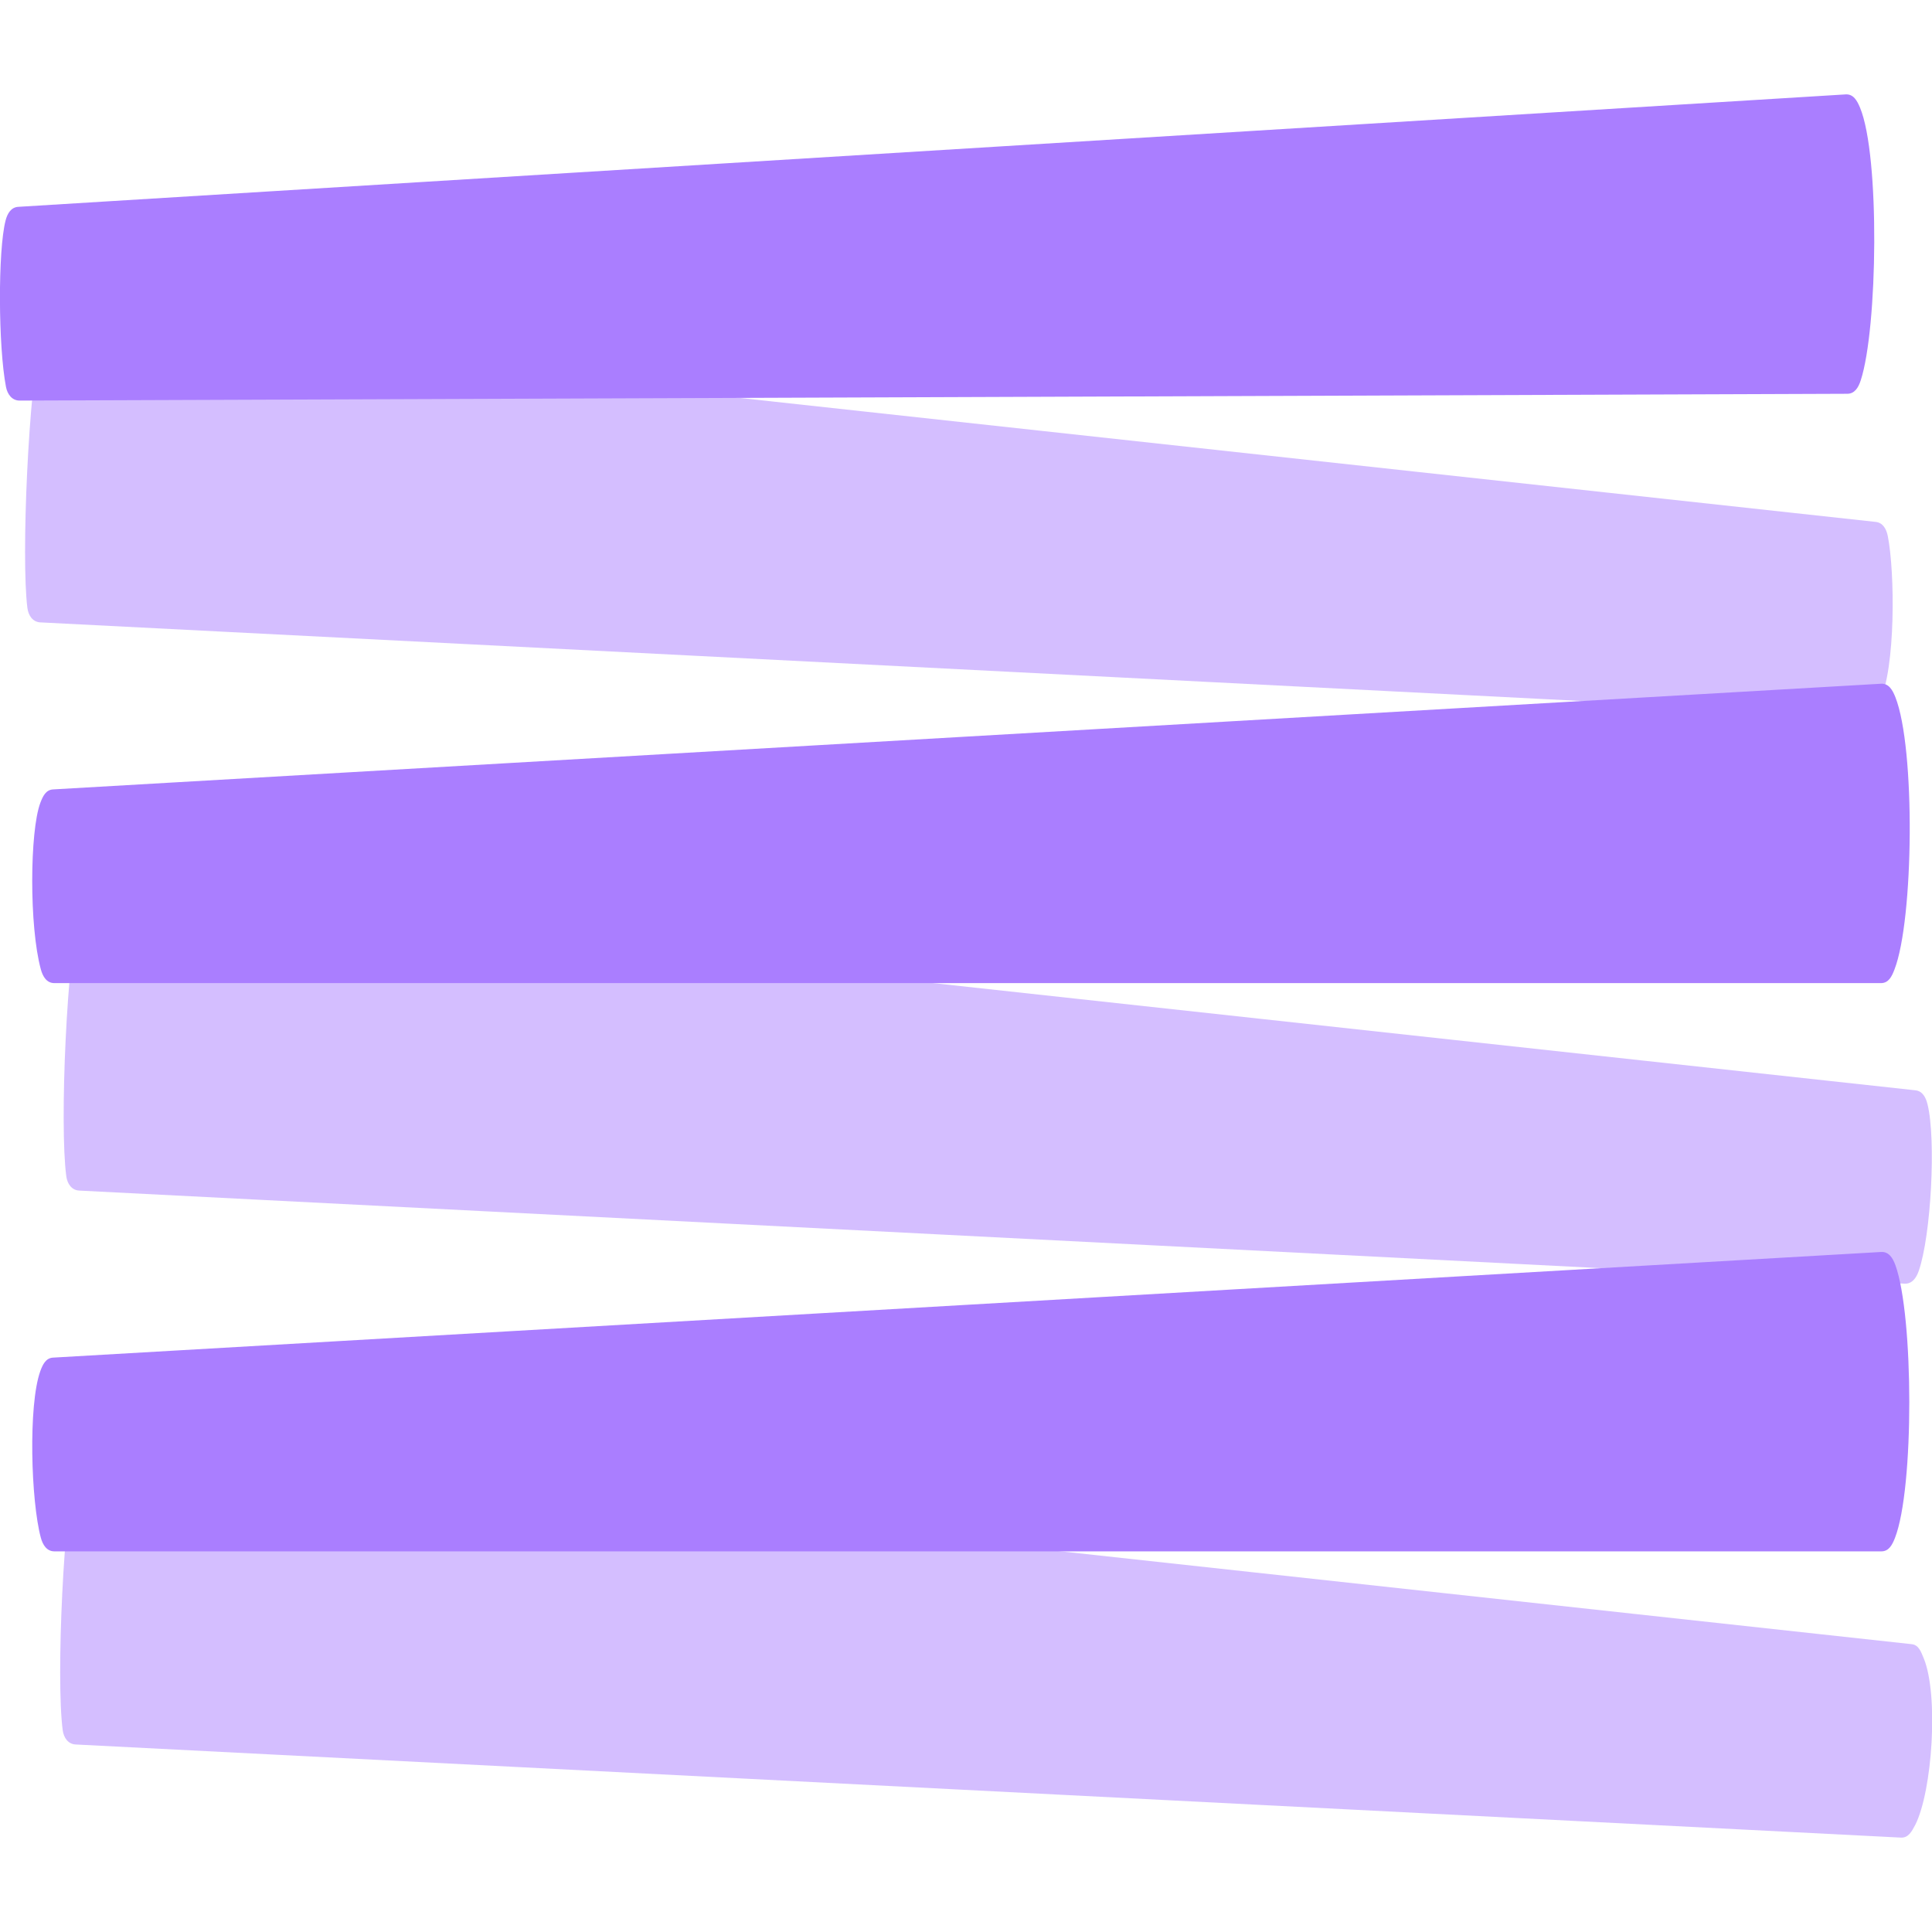
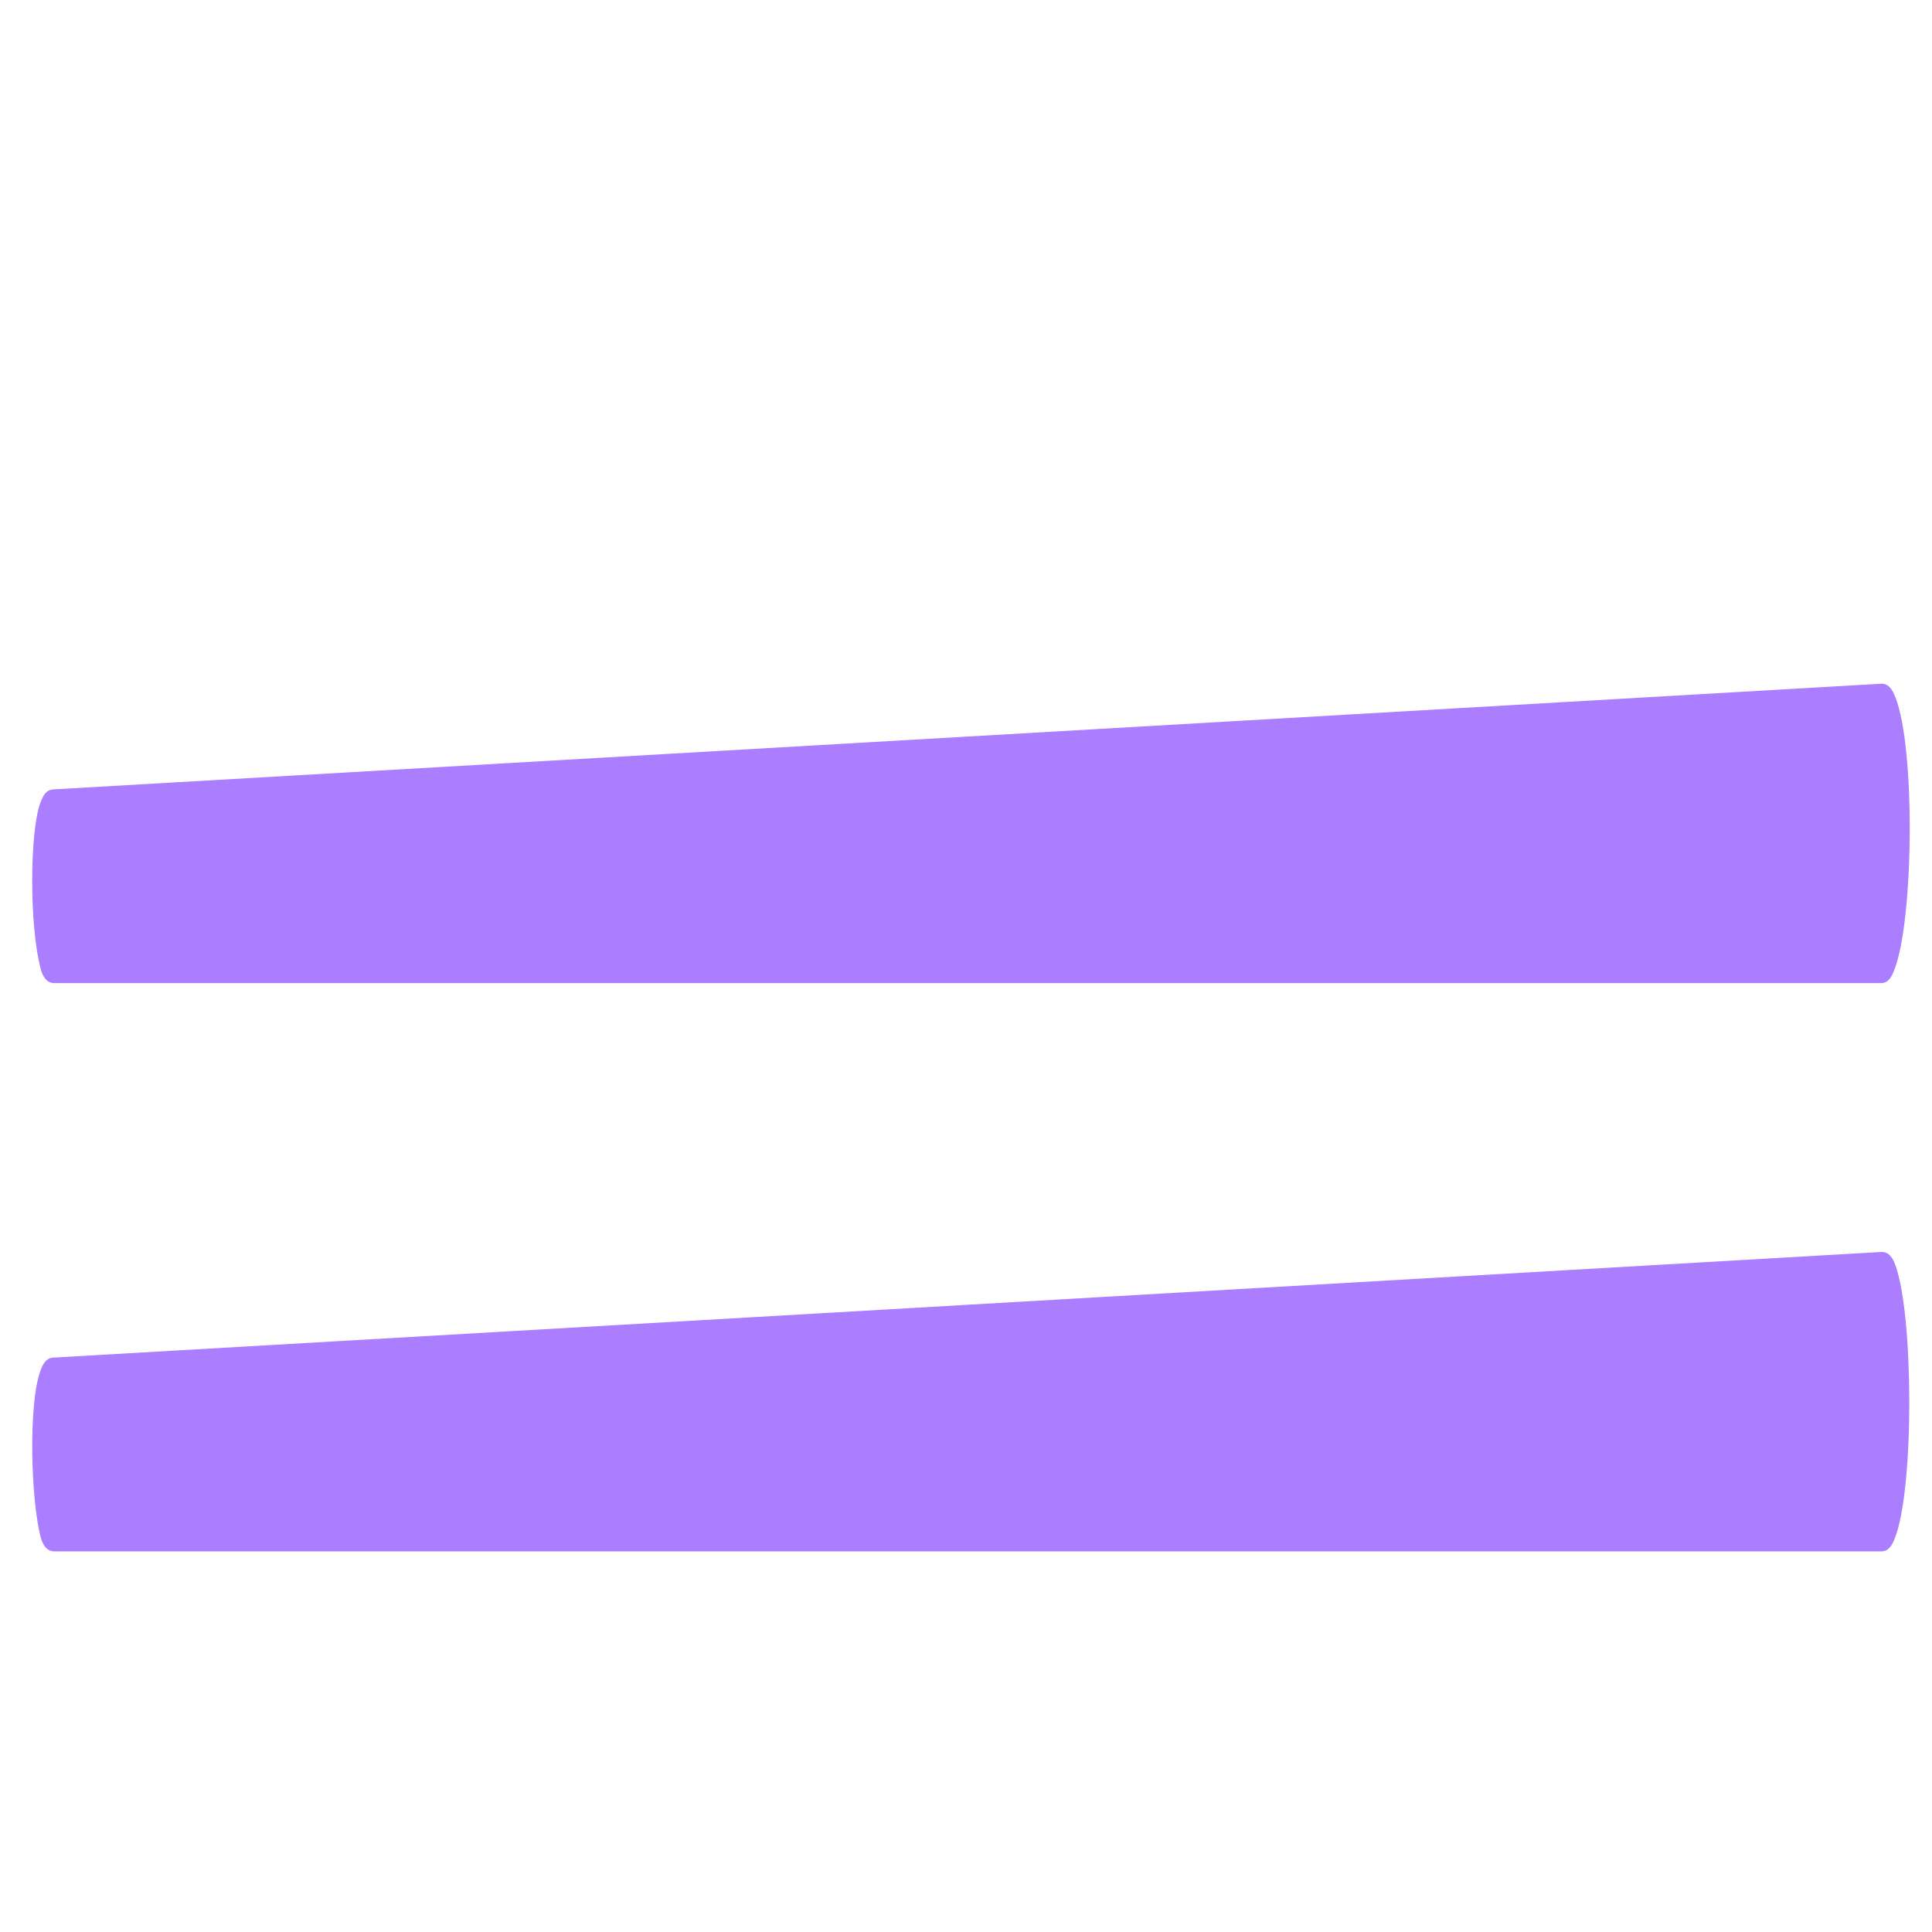
<svg xmlns="http://www.w3.org/2000/svg" version="1.1" width="500" height="500">
  <svg id="SvgjsSvg1001" data-name="Layer 1" viewBox="0 0 500 500">
    <defs>
      <style>.cls-1,.cls-2{fill:#aa7eff;}.cls-1{opacity:0.5;}</style>
    </defs>
-     <path class="cls-1" d="M482.69,185.16,10.42,161.07c-1.95-.1-3.08-1.78-3.33-3.72C5.43,144.3,7.41,100,10.62,87c.48-2,1.87-3.55,3.88-3.33l470.94,51.4c1.85.2,2.76,1.84,3.12,3.66,1.83,9.17,2.11,34.15-2.18,43.08C485.54,183.59,484.63,185.26,482.69,185.16Z" />
-     <path class="cls-1" d="M492.89,332.21,20.48,308.12c-1.93-.1-3.06-1.76-3.32-3.69-1.79-13.21.13-57.62,3.61-70.36.54-1.95,1.88-3.53,3.89-3.31l471.06,51.41c1.83.2,2.68,1.83,3.12,3.61,2.24,9,.93,33.92-2.27,43.14C495.94,330.74,494.82,332.31,492.89,332.21Z" />
-     <path class="cls-2" d="M5.07,103.67l473-1.76c1.93,0,2.9-1.65,3.49-3.49,4.38-13.41,5-58.1-.18-70.55-.77-1.85-1.73-3.56-3.73-3.44L4.73,53.53c-1.87.11-2.83,1.73-3.29,3.55-2,7.76-1.91,32.57.11,43.06C1.92,102.06,3.12,103.67,5.07,103.67Z" />
    <path class="cls-2" d="M14.07,254.43H486.78c2,0,2.81-1.71,3.51-3.53,5-12.89,5.44-57.35.23-70.48-.74-1.87-1.71-3.58-3.71-3.47L13.73,204.3c-1.87.11-2.65,1.77-3.31,3.53-2.72,7.34-2.88,31.91.14,43C11.07,252.77,12.11,254.43,14.07,254.43Z" />
-     <path class="cls-1" d="M491.94,475.57,19.56,451.47c-1.94-.1-3.07-1.76-3.33-3.68-1.78-13.4.27-57.81,3.62-70.37.52-1.95,1.87-3.53,3.89-3.31l471,51.4c1.84.2,2.41,1.94,3.12,3.66,3.9,9.47,2.23,34.29-2.18,43.08C494.76,474,493.88,475.67,491.94,475.57Z" />
    <path class="cls-2" d="M14.07,401.49H486.91c1.93,0,2.81-1.69,3.51-3.49,5-12.84,4.84-57.43.12-70.55-.68-1.88-1.72-3.56-3.71-3.44L13.73,351.35c-1.87.11-2.67,1.77-3.31,3.53-3.14,8.79-2.41,33.6.14,43.05C11.06,399.82,12.11,401.49,14.07,401.49Z" />
  </svg>
  <style>@media (prefers-color-scheme: light) { :root { filter: none; } }
@media (prefers-color-scheme: dark) { :root { filter: none; } }
</style>
</svg>